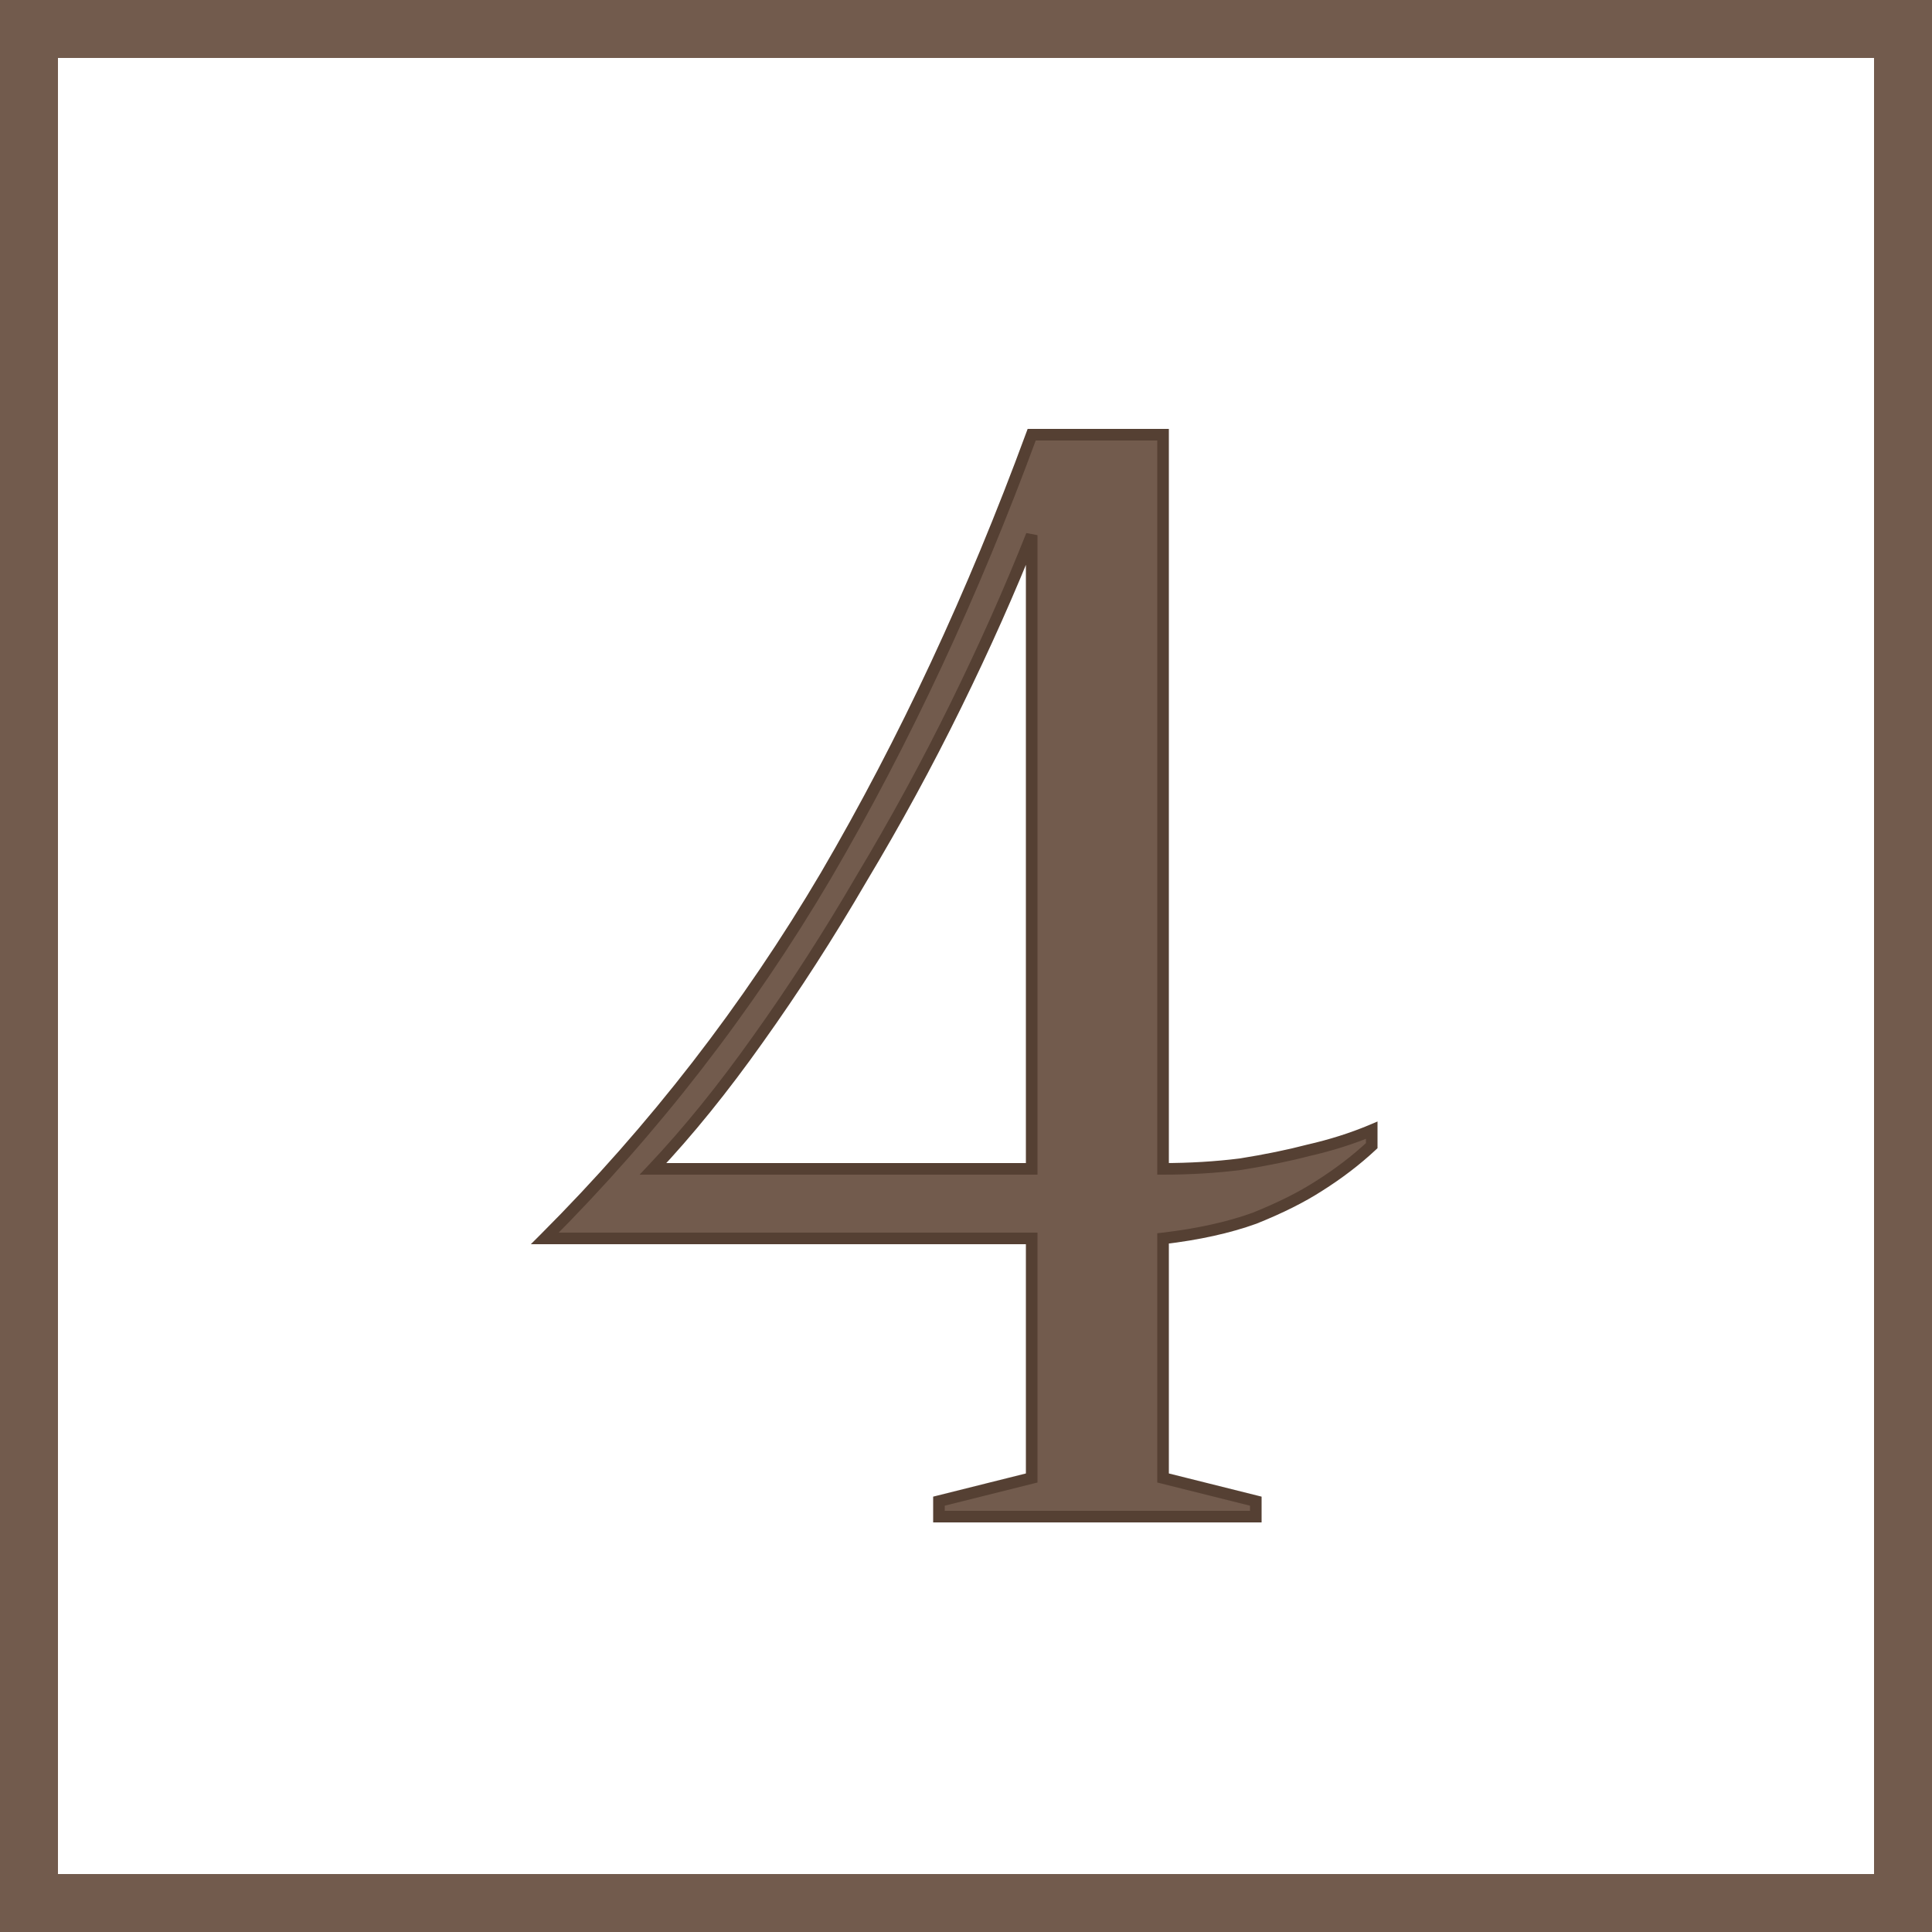
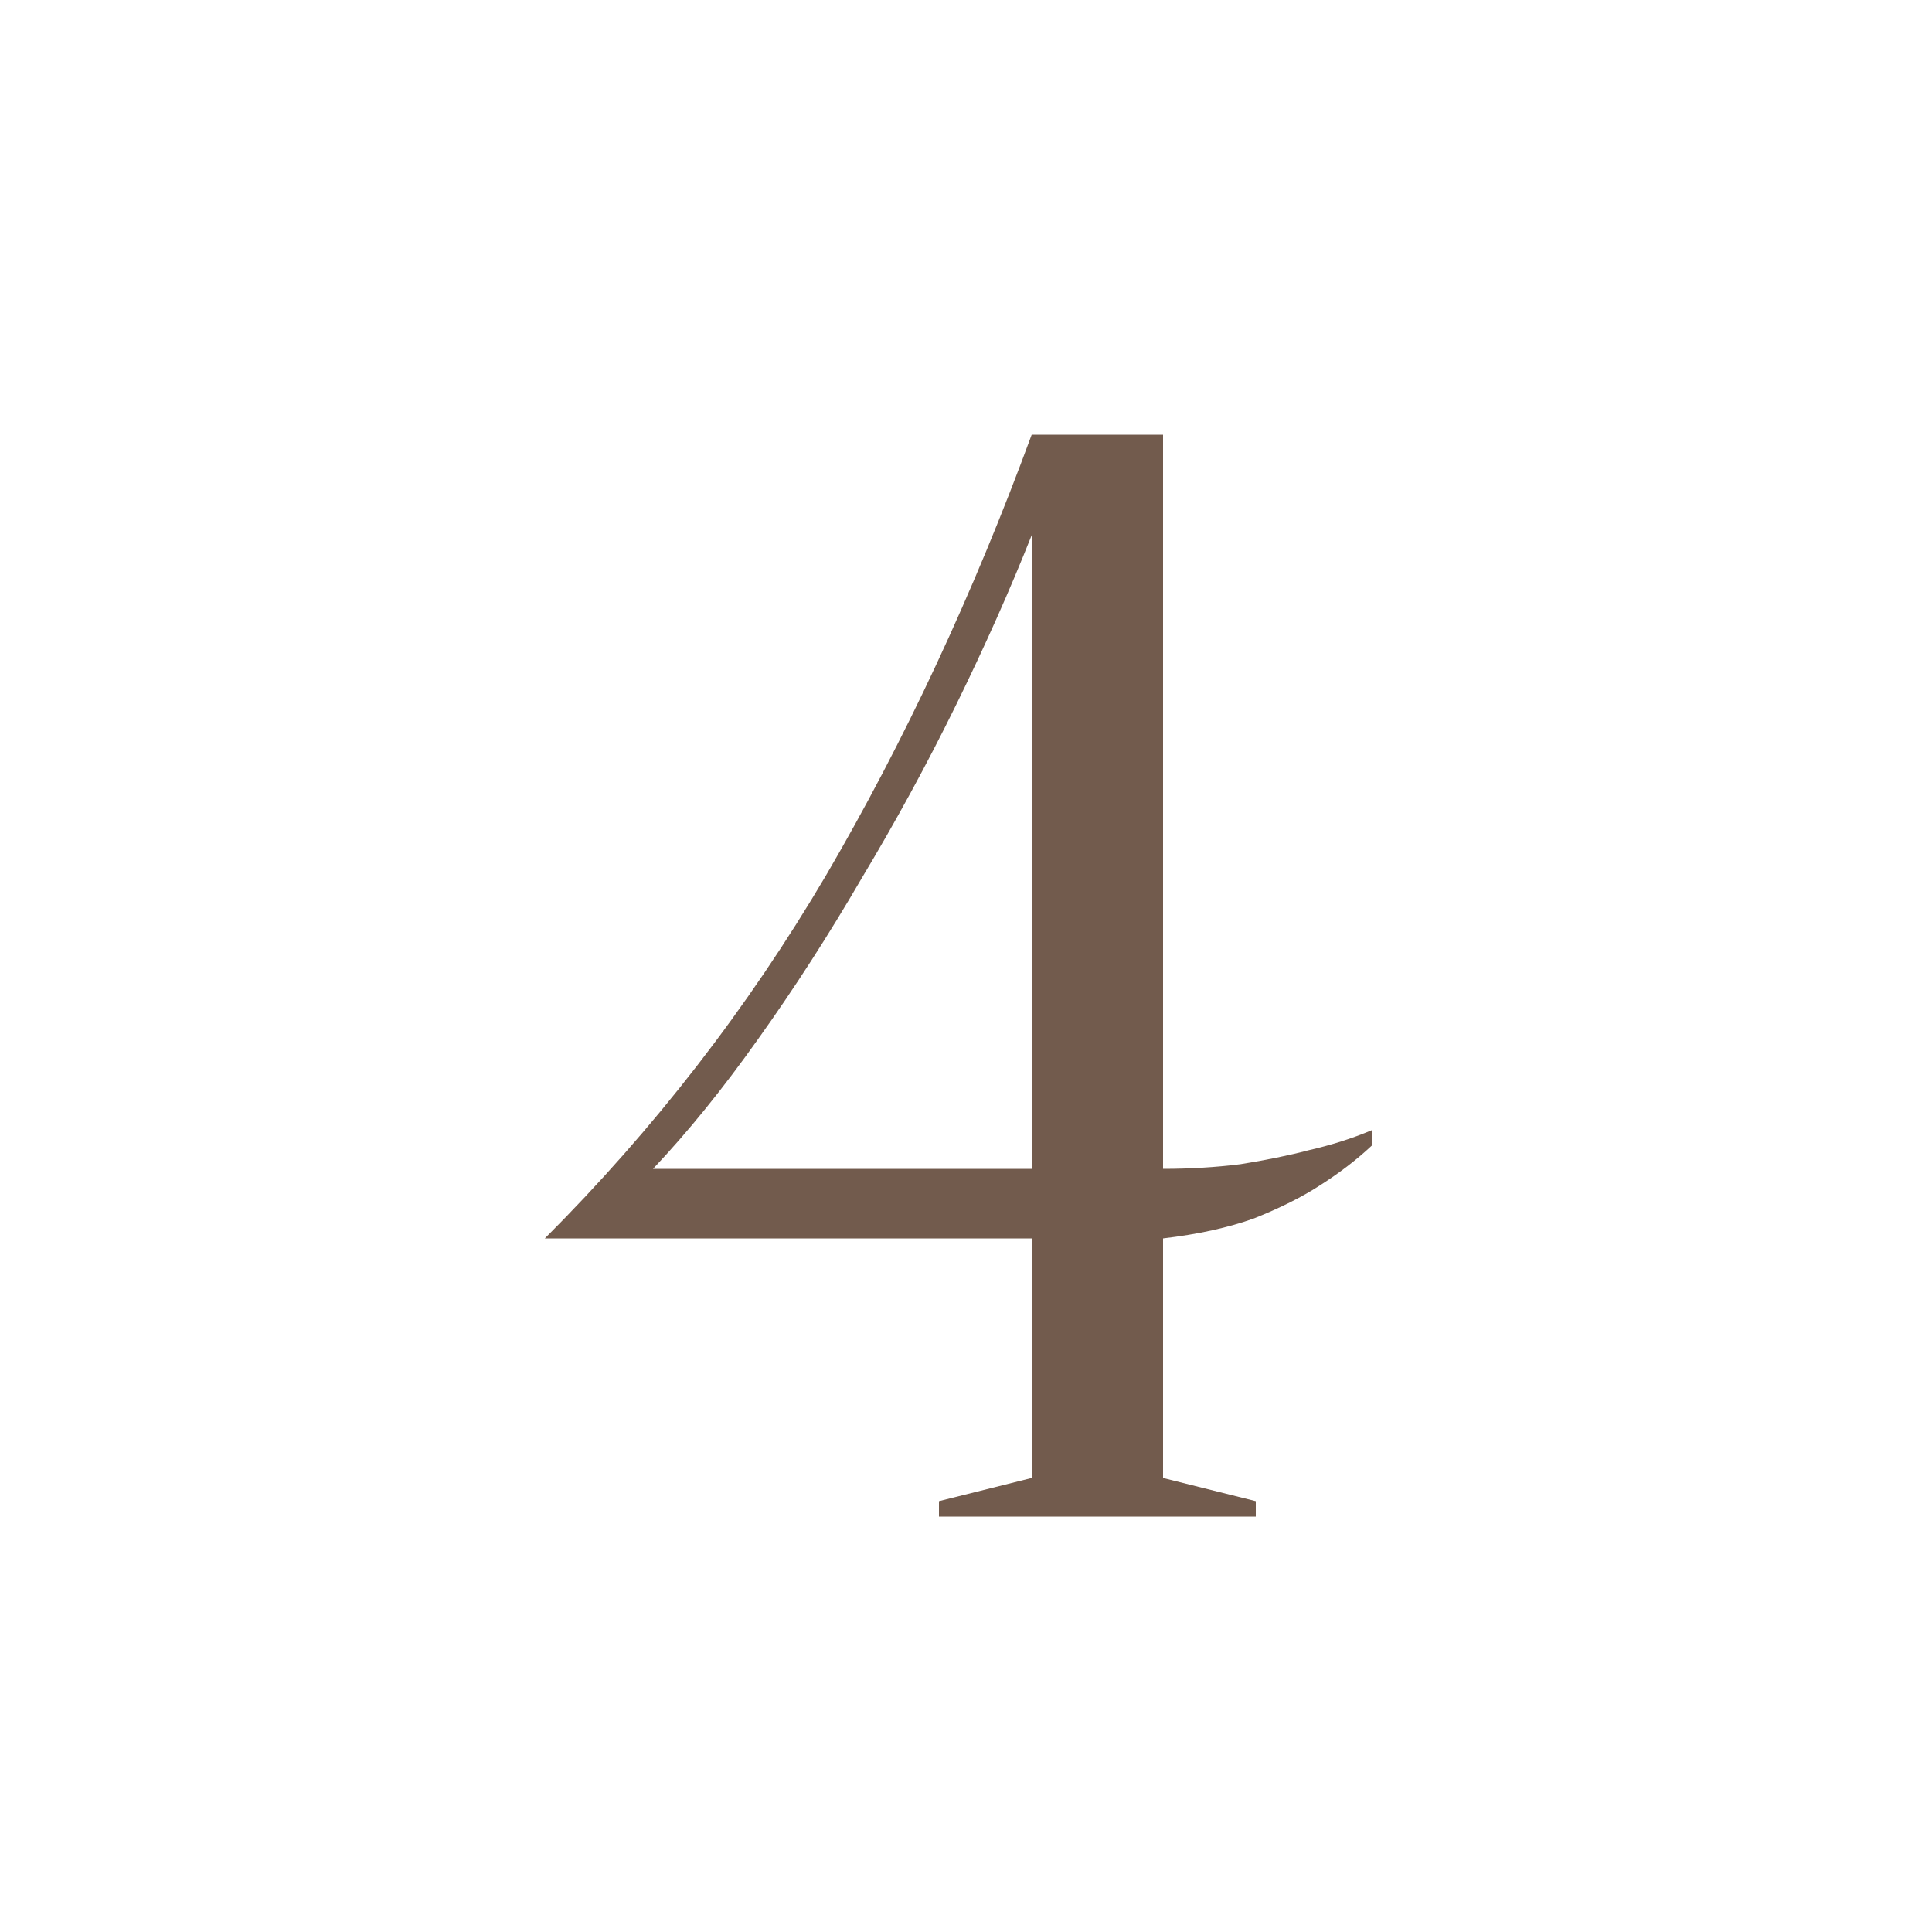
<svg xmlns="http://www.w3.org/2000/svg" width="100" height="100" viewBox="0 0 100 100" fill="none">
  <path d="M60.2 60.5C61.587 60.5 62.92 60.42 64.2 60.26C65.533 60.047 66.707 59.807 67.72 59.54C68.893 59.273 69.987 58.927 71 58.5V59.3C70.2 60.047 69.293 60.74 68.28 61.38C67.373 61.967 66.253 62.527 64.92 63.06C63.587 63.54 62.013 63.887 60.2 64.1V76.5L65 77.7V78.5H48.6V77.7L53.4 76.5V64.1H28.2C33.853 58.447 38.707 52.18 42.76 45.3C46.813 38.367 50.36 30.767 53.4 22.5H60.2V60.5ZM53.4 27.7C52.28 30.527 50.973 33.46 49.48 36.5C47.987 39.54 46.36 42.527 44.6 45.46C42.893 48.393 41.107 51.167 39.24 53.78C37.427 56.34 35.613 58.58 33.8 60.5H53.4V27.7Z" fill="#725B4D" />
-   <path d="M60.2 60.5H59.9V60.8H60.2V60.5ZM64.2 60.26L64.237 60.558L64.247 60.556L64.2 60.26ZM67.72 59.54L67.653 59.247L67.644 59.25L67.72 59.54ZM71 58.5H71.3V58.048L70.884 58.224L71 58.5ZM71 59.3L71.205 59.519L71.3 59.43V59.3H71ZM68.28 61.38L68.12 61.126L68.117 61.128L68.28 61.38ZM64.92 63.06L65.022 63.342L65.031 63.339L64.92 63.06ZM60.2 64.1L60.165 63.802L59.9 63.833V64.1H60.2ZM60.2 76.5H59.9V76.734L60.127 76.791L60.2 76.5ZM65 77.7H65.3V77.466L65.073 77.409L65 77.7ZM65 78.5V78.8H65.3V78.5H65ZM48.6 78.5H48.3V78.8H48.6V78.5ZM48.6 77.7L48.527 77.409L48.3 77.466V77.7H48.6ZM53.4 76.5L53.473 76.791L53.7 76.734V76.5H53.4ZM53.4 64.1H53.7V63.8H53.4V64.1ZM28.2 64.1L27.988 63.888L27.476 64.4H28.2V64.1ZM42.76 45.3L43.019 45.452L43.019 45.451L42.76 45.3ZM53.4 22.5V22.2H53.191L53.118 22.396L53.4 22.5ZM60.2 22.5H60.5V22.2H60.2V22.5ZM53.4 27.7H53.7L53.121 27.59L53.4 27.7ZM49.48 36.5L49.211 36.368L49.48 36.5ZM44.6 45.46L44.343 45.306L44.341 45.309L44.6 45.46ZM39.24 53.78L38.996 53.606L38.995 53.607L39.24 53.78ZM33.8 60.5L33.582 60.294L33.104 60.8H33.8V60.5ZM53.4 60.5V60.8H53.7V60.5H53.4ZM60.2 60.8C61.598 60.8 62.944 60.719 64.237 60.558L64.163 59.962C62.896 60.121 61.575 60.2 60.2 60.2V60.8ZM64.247 60.556C65.588 60.342 66.771 60.1 67.796 59.83L67.644 59.25C66.642 59.513 65.479 59.752 64.153 59.964L64.247 60.556ZM67.787 59.833C68.975 59.562 70.085 59.211 71.116 58.776L70.884 58.224C69.888 58.643 68.811 58.984 67.653 59.248L67.787 59.833ZM70.7 58.5V59.3H71.3V58.5H70.7ZM70.795 59.081C70.01 59.813 69.119 60.495 68.12 61.126L68.44 61.634C69.468 60.985 70.39 60.28 71.205 59.519L70.795 59.081ZM68.117 61.128C67.231 61.702 66.129 62.253 64.809 62.782L65.031 63.339C66.377 62.8 67.516 62.232 68.443 61.632L68.117 61.128ZM64.818 62.778C63.512 63.248 61.962 63.591 60.165 63.802L60.235 64.398C62.065 64.183 63.662 63.832 65.022 63.342L64.818 62.778ZM59.9 64.1V76.5H60.5V64.1H59.9ZM60.127 76.791L64.927 77.991L65.073 77.409L60.273 76.209L60.127 76.791ZM64.7 77.7V78.5H65.3V77.7H64.7ZM65 78.2H48.6V78.8H65V78.2ZM48.9 78.5V77.7H48.3V78.5H48.9ZM48.673 77.991L53.473 76.791L53.327 76.209L48.527 77.409L48.673 77.991ZM53.7 76.5V64.1H53.1V76.5H53.7ZM53.4 63.8H28.2V64.4H53.4V63.8ZM28.412 64.312C34.083 58.641 38.952 52.354 43.019 45.452L42.502 45.148C38.461 52.006 33.623 58.252 27.988 63.888L28.412 64.312ZM43.019 45.451C47.082 38.501 50.636 30.885 53.682 22.604L53.118 22.396C50.084 30.648 46.545 38.232 42.501 45.149L43.019 45.451ZM53.4 22.8H60.2V22.2H53.4V22.8ZM59.9 22.5V60.5H60.5V22.5H59.9ZM53.121 27.59C52.004 30.408 50.701 33.334 49.211 36.368L49.749 36.632C51.246 33.586 52.556 30.645 53.679 27.811L53.121 27.59ZM49.211 36.368C47.721 39.4 46.099 42.379 44.343 45.306L44.857 45.614C46.621 42.674 48.252 39.68 49.749 36.632L49.211 36.368ZM44.341 45.309C42.639 48.235 40.857 51 38.996 53.606L39.484 53.954C41.356 51.333 43.148 48.552 44.859 45.611L44.341 45.309ZM38.995 53.607C37.188 56.157 35.384 58.386 33.582 60.294L34.018 60.706C35.843 58.774 37.665 56.523 39.485 53.953L38.995 53.607ZM33.8 60.8H53.4V60.2H33.8V60.8ZM53.7 60.5V27.7H53.1V60.5H53.7Z" fill="#554033" />
-   <rect x="98.5" y="1.5" width="97" height="97" transform="rotate(90 98.5 1.5)" stroke="#725B4D" stroke-width="3" />
</svg>